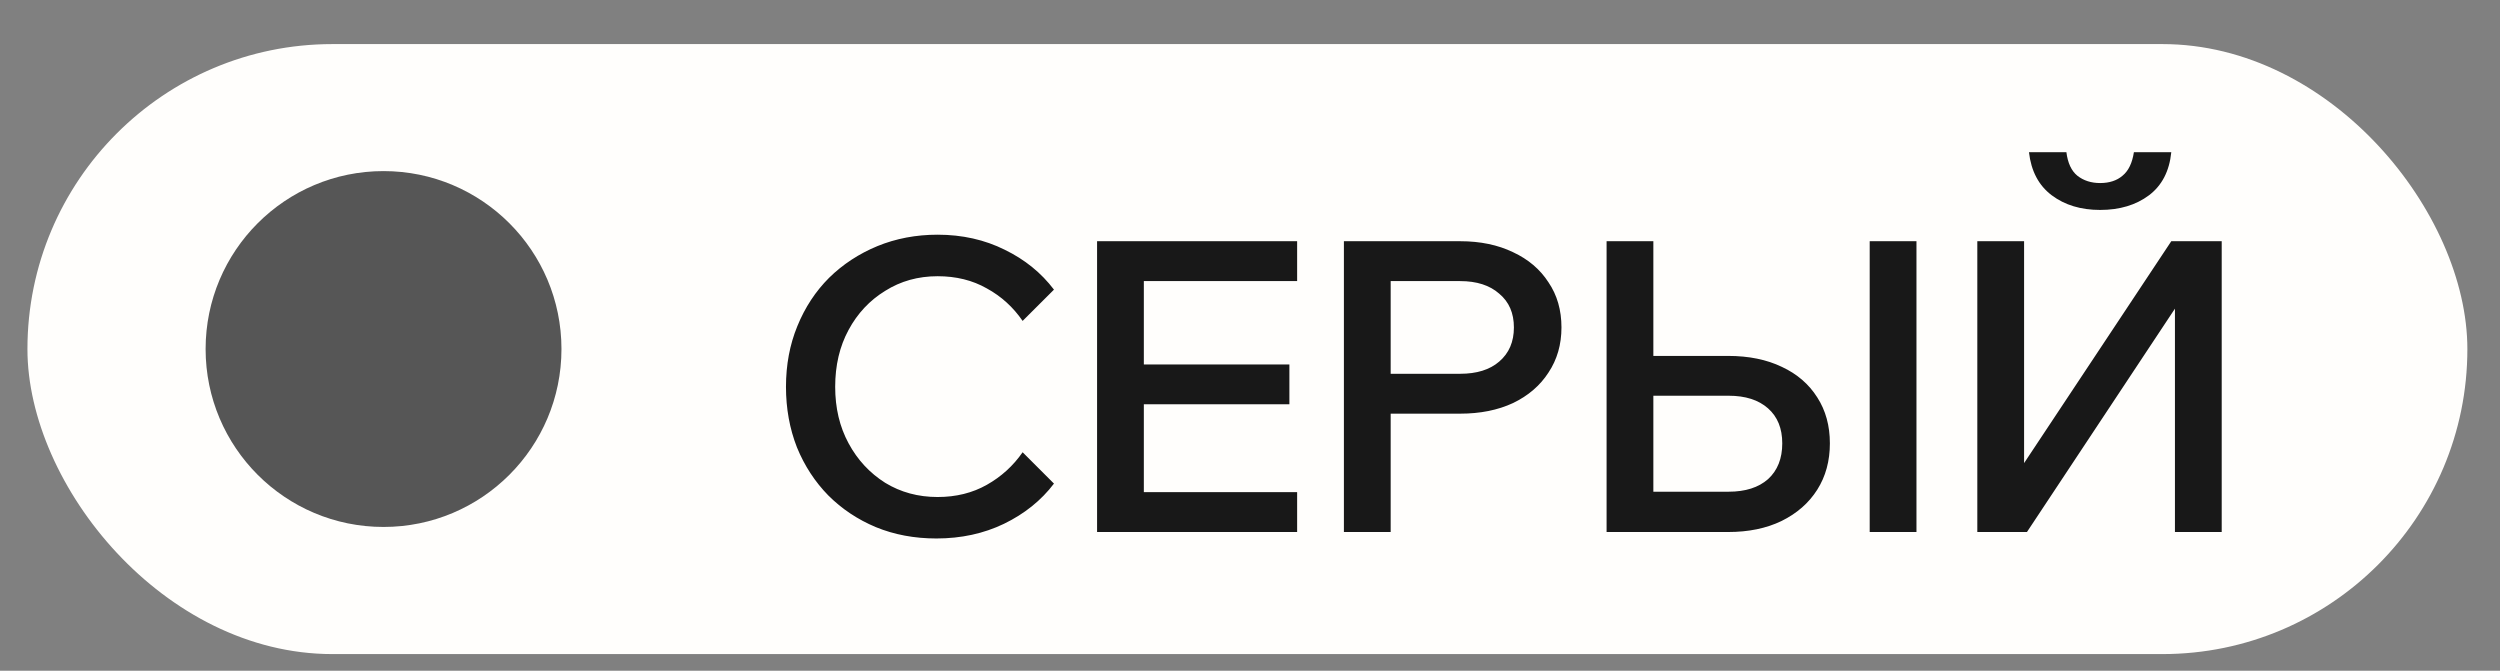
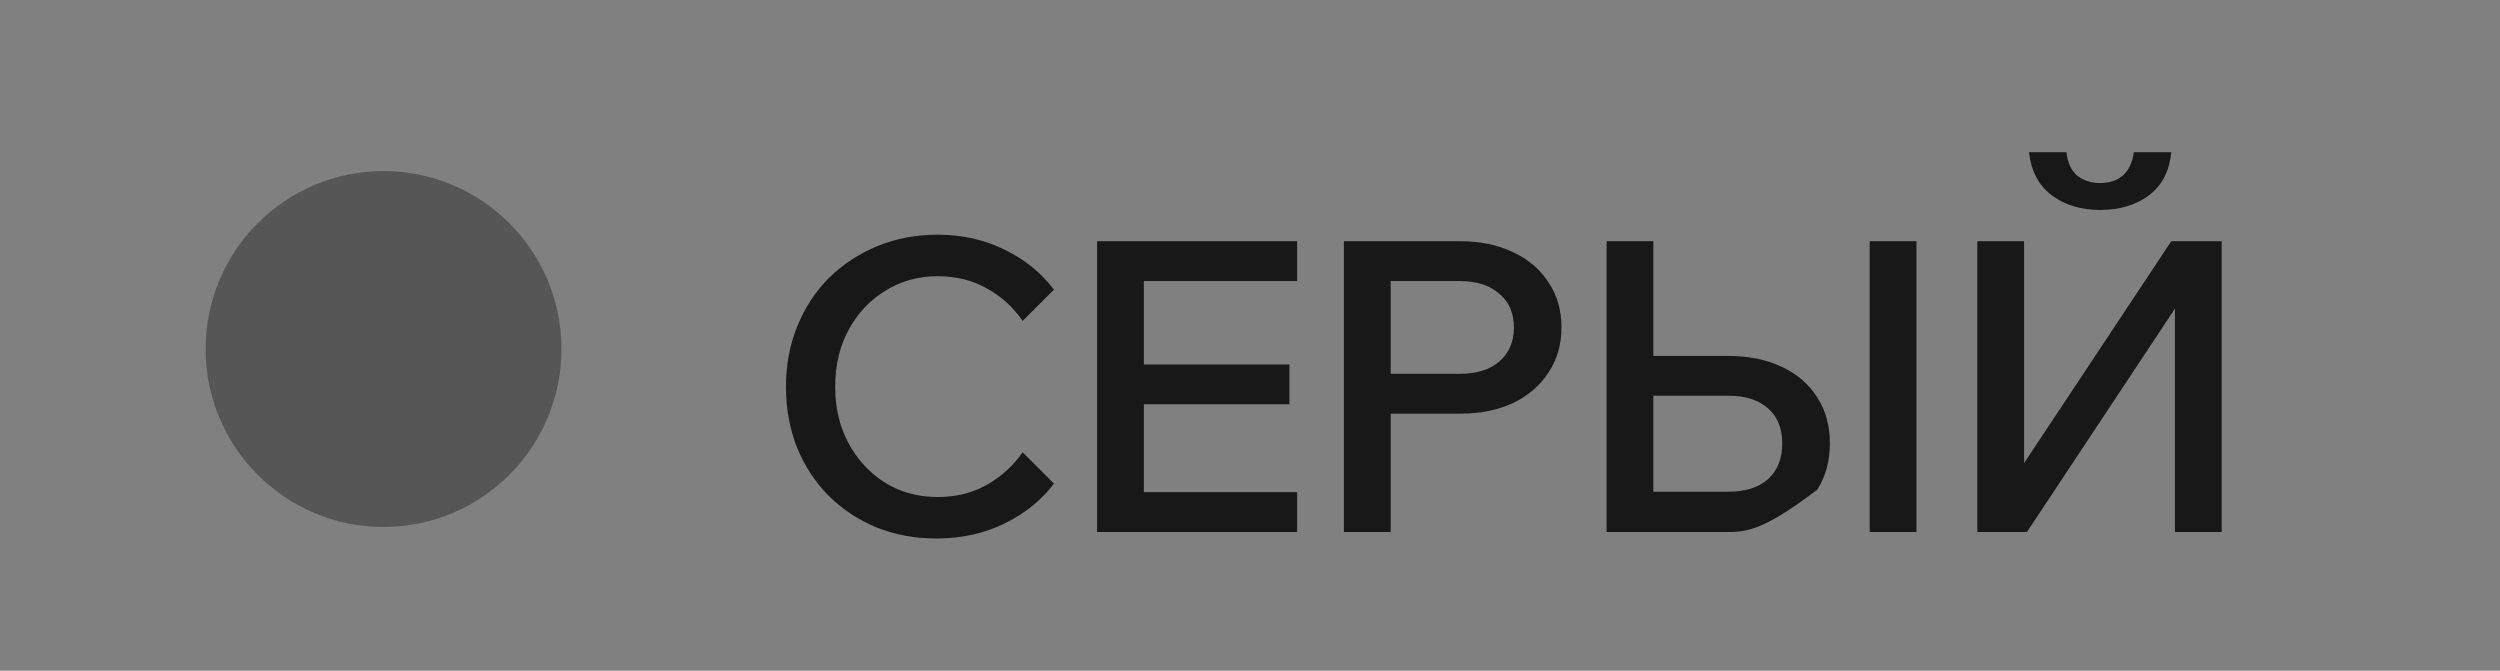
<svg xmlns="http://www.w3.org/2000/svg" width="41" height="11" viewBox="0 0 41 11" fill="none">
  <rect x="0" y="0" width="41" height="11" fill="#808080" stroke="none" />
-   <rect x="0.45" y="0.723" width="40.015" height="10.004" rx="5.002" fill="#FFFEFC" />
  <circle cx="6.29" cy="5.724" r="2.918" fill="#565656" />
-   <path d="M16.771 7.417L17.285 7.931C17.076 8.207 16.802 8.427 16.464 8.591C16.131 8.751 15.762 8.831 15.357 8.831C14.997 8.831 14.666 8.769 14.364 8.645C14.066 8.52 13.806 8.347 13.583 8.124C13.366 7.902 13.194 7.64 13.07 7.337C12.95 7.031 12.89 6.699 12.89 6.344C12.89 5.984 12.952 5.652 13.076 5.35C13.201 5.043 13.374 4.779 13.597 4.556C13.823 4.334 14.088 4.161 14.39 4.036C14.693 3.912 15.022 3.849 15.377 3.849C15.782 3.849 16.149 3.932 16.478 4.096C16.807 4.256 17.076 4.474 17.285 4.75L16.771 5.263C16.616 5.037 16.42 4.859 16.184 4.73C15.949 4.596 15.68 4.53 15.377 4.53C15.057 4.53 14.771 4.61 14.517 4.77C14.264 4.925 14.063 5.139 13.917 5.41C13.77 5.681 13.697 5.992 13.697 6.344C13.697 6.691 13.77 7 13.917 7.271C14.063 7.542 14.264 7.758 14.517 7.918C14.771 8.073 15.057 8.151 15.377 8.151C15.68 8.151 15.949 8.084 16.184 7.951C16.42 7.818 16.616 7.64 16.771 7.417ZM21.273 8.725H17.992V3.956H21.273V4.61H18.759V8.071H21.273V8.725ZM21.146 6.63H18.692V5.977H21.146V6.63ZM22.807 8.725H22.04V3.956H23.947C24.276 3.956 24.565 4.016 24.814 4.136C25.063 4.252 25.257 4.416 25.395 4.63C25.537 4.839 25.608 5.085 25.608 5.37C25.608 5.65 25.537 5.897 25.395 6.11C25.257 6.324 25.063 6.49 24.814 6.61C24.565 6.726 24.276 6.784 23.947 6.784H22.74V6.13H23.947C24.218 6.13 24.432 6.064 24.587 5.93C24.748 5.792 24.828 5.606 24.828 5.37C24.828 5.134 24.748 4.95 24.587 4.816C24.432 4.679 24.218 4.61 23.947 4.61H22.807V8.725ZM26.348 8.725V3.956H27.115V8.158L27.035 8.064H28.349C28.625 8.064 28.84 7.995 28.996 7.858C29.152 7.715 29.229 7.52 29.229 7.271C29.229 7.026 29.152 6.835 28.996 6.697C28.84 6.559 28.625 6.49 28.349 6.49H26.728V5.837H28.342C28.68 5.837 28.974 5.897 29.223 6.017C29.472 6.133 29.665 6.299 29.803 6.517C29.941 6.731 30.01 6.982 30.01 7.271C30.01 7.56 29.941 7.813 29.803 8.031C29.665 8.249 29.47 8.42 29.216 8.545C28.967 8.665 28.676 8.725 28.342 8.725H26.348ZM31.43 8.725H30.663V3.956H31.43V8.725ZM32.428 8.725V3.956H33.195V8.338H32.702L35.609 3.956H36.436V8.725H35.669V4.336H36.15L33.242 8.725H32.428ZM34.442 3.443C34.127 3.443 33.862 3.363 33.649 3.203C33.435 3.042 33.311 2.807 33.275 2.496H33.889C33.911 2.673 33.971 2.802 34.069 2.882C34.171 2.962 34.296 3.002 34.442 3.002C34.593 3.002 34.716 2.962 34.809 2.882C34.907 2.802 34.969 2.673 34.996 2.496H35.609C35.578 2.807 35.456 3.042 35.243 3.203C35.029 3.363 34.762 3.443 34.442 3.443Z" fill="#181818" />
+   <path d="M16.771 7.417L17.285 7.931C17.076 8.207 16.802 8.427 16.464 8.591C16.131 8.751 15.762 8.831 15.357 8.831C14.997 8.831 14.666 8.769 14.364 8.645C14.066 8.52 13.806 8.347 13.583 8.124C13.366 7.902 13.194 7.64 13.07 7.337C12.95 7.031 12.89 6.699 12.89 6.344C12.89 5.984 12.952 5.652 13.076 5.35C13.201 5.043 13.374 4.779 13.597 4.556C13.823 4.334 14.088 4.161 14.39 4.036C14.693 3.912 15.022 3.849 15.377 3.849C15.782 3.849 16.149 3.932 16.478 4.096C16.807 4.256 17.076 4.474 17.285 4.75L16.771 5.263C16.616 5.037 16.42 4.859 16.184 4.73C15.949 4.596 15.68 4.53 15.377 4.53C15.057 4.53 14.771 4.61 14.517 4.77C14.264 4.925 14.063 5.139 13.917 5.41C13.77 5.681 13.697 5.992 13.697 6.344C13.697 6.691 13.77 7 13.917 7.271C14.063 7.542 14.264 7.758 14.517 7.918C14.771 8.073 15.057 8.151 15.377 8.151C15.68 8.151 15.949 8.084 16.184 7.951C16.42 7.818 16.616 7.64 16.771 7.417ZM21.273 8.725H17.992V3.956H21.273V4.61H18.759V8.071H21.273V8.725ZM21.146 6.63H18.692V5.977H21.146V6.63ZM22.807 8.725H22.04V3.956H23.947C24.276 3.956 24.565 4.016 24.814 4.136C25.063 4.252 25.257 4.416 25.395 4.63C25.537 4.839 25.608 5.085 25.608 5.37C25.608 5.65 25.537 5.897 25.395 6.11C25.257 6.324 25.063 6.49 24.814 6.61C24.565 6.726 24.276 6.784 23.947 6.784H22.74V6.13H23.947C24.218 6.13 24.432 6.064 24.587 5.93C24.748 5.792 24.828 5.606 24.828 5.37C24.828 5.134 24.748 4.95 24.587 4.816C24.432 4.679 24.218 4.61 23.947 4.61H22.807V8.725ZM26.348 8.725V3.956H27.115V8.158L27.035 8.064H28.349C28.625 8.064 28.84 7.995 28.996 7.858C29.152 7.715 29.229 7.52 29.229 7.271C29.229 7.026 29.152 6.835 28.996 6.697C28.84 6.559 28.625 6.49 28.349 6.49H26.728V5.837H28.342C28.68 5.837 28.974 5.897 29.223 6.017C29.472 6.133 29.665 6.299 29.803 6.517C29.941 6.731 30.01 6.982 30.01 7.271C30.01 7.56 29.941 7.813 29.803 8.031C28.967 8.665 28.676 8.725 28.342 8.725H26.348ZM31.43 8.725H30.663V3.956H31.43V8.725ZM32.428 8.725V3.956H33.195V8.338H32.702L35.609 3.956H36.436V8.725H35.669V4.336H36.15L33.242 8.725H32.428ZM34.442 3.443C34.127 3.443 33.862 3.363 33.649 3.203C33.435 3.042 33.311 2.807 33.275 2.496H33.889C33.911 2.673 33.971 2.802 34.069 2.882C34.171 2.962 34.296 3.002 34.442 3.002C34.593 3.002 34.716 2.962 34.809 2.882C34.907 2.802 34.969 2.673 34.996 2.496H35.609C35.578 2.807 35.456 3.042 35.243 3.203C35.029 3.363 34.762 3.443 34.442 3.443Z" fill="#181818" />
</svg>